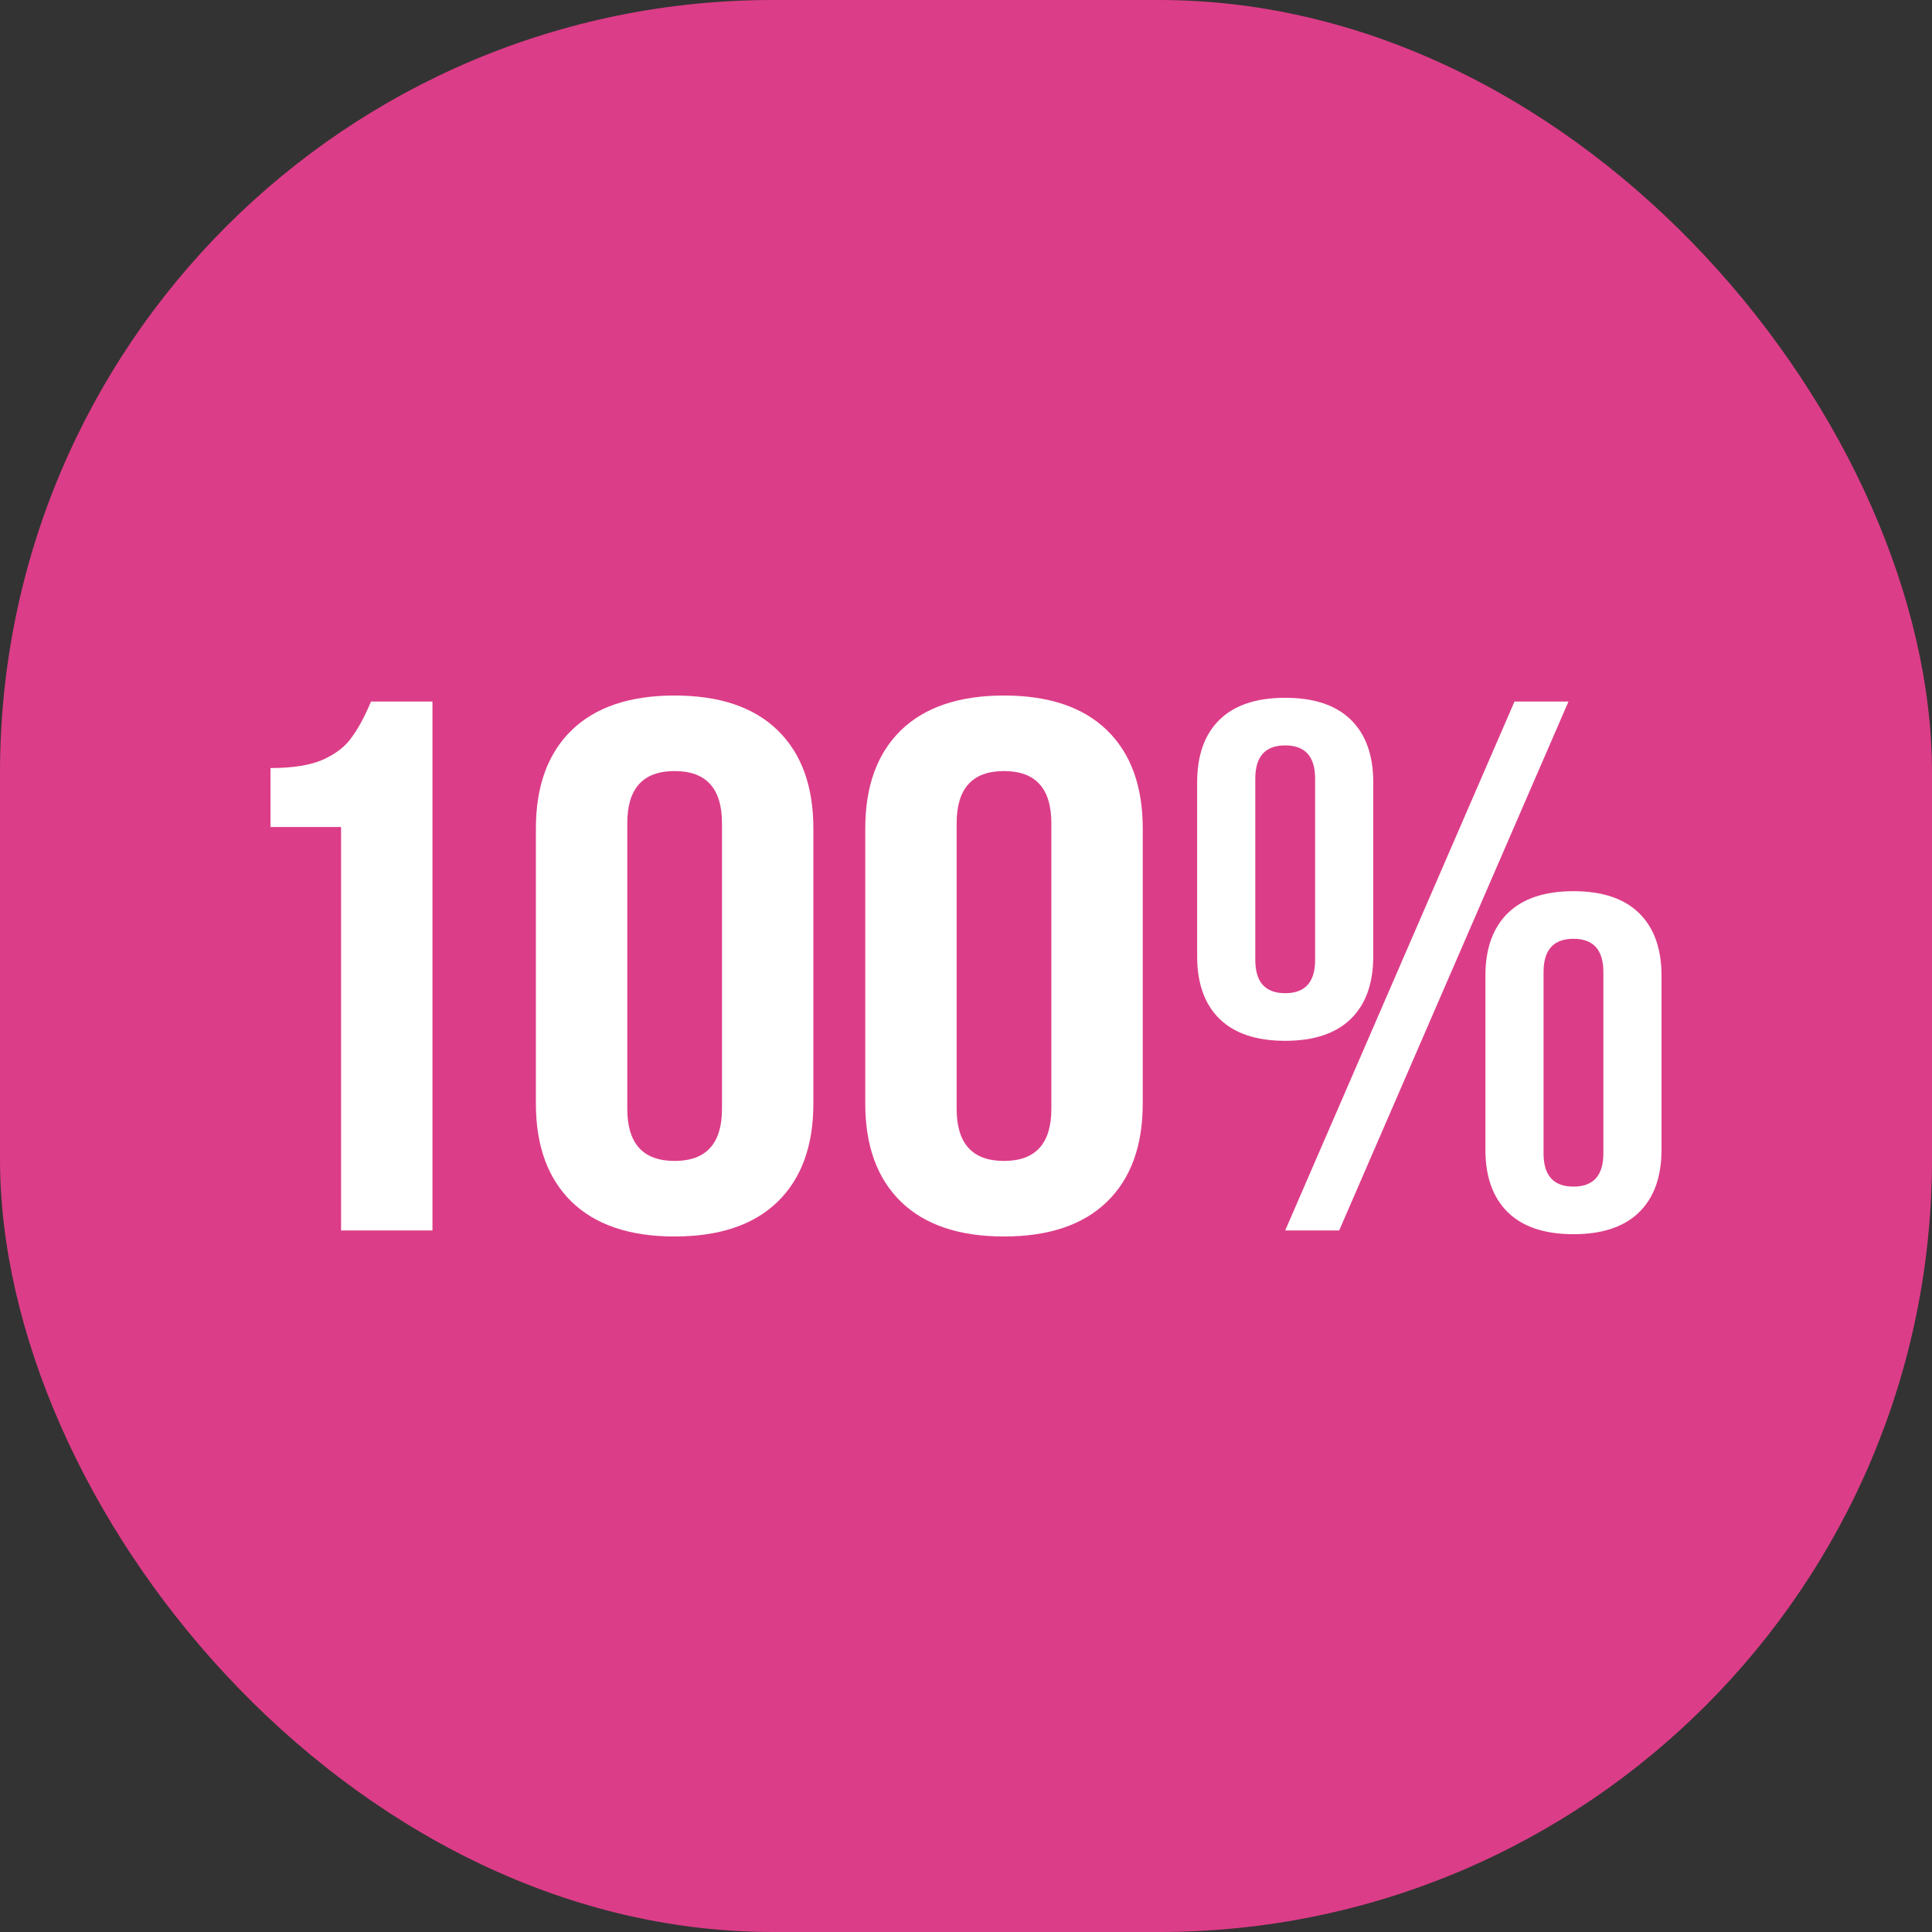
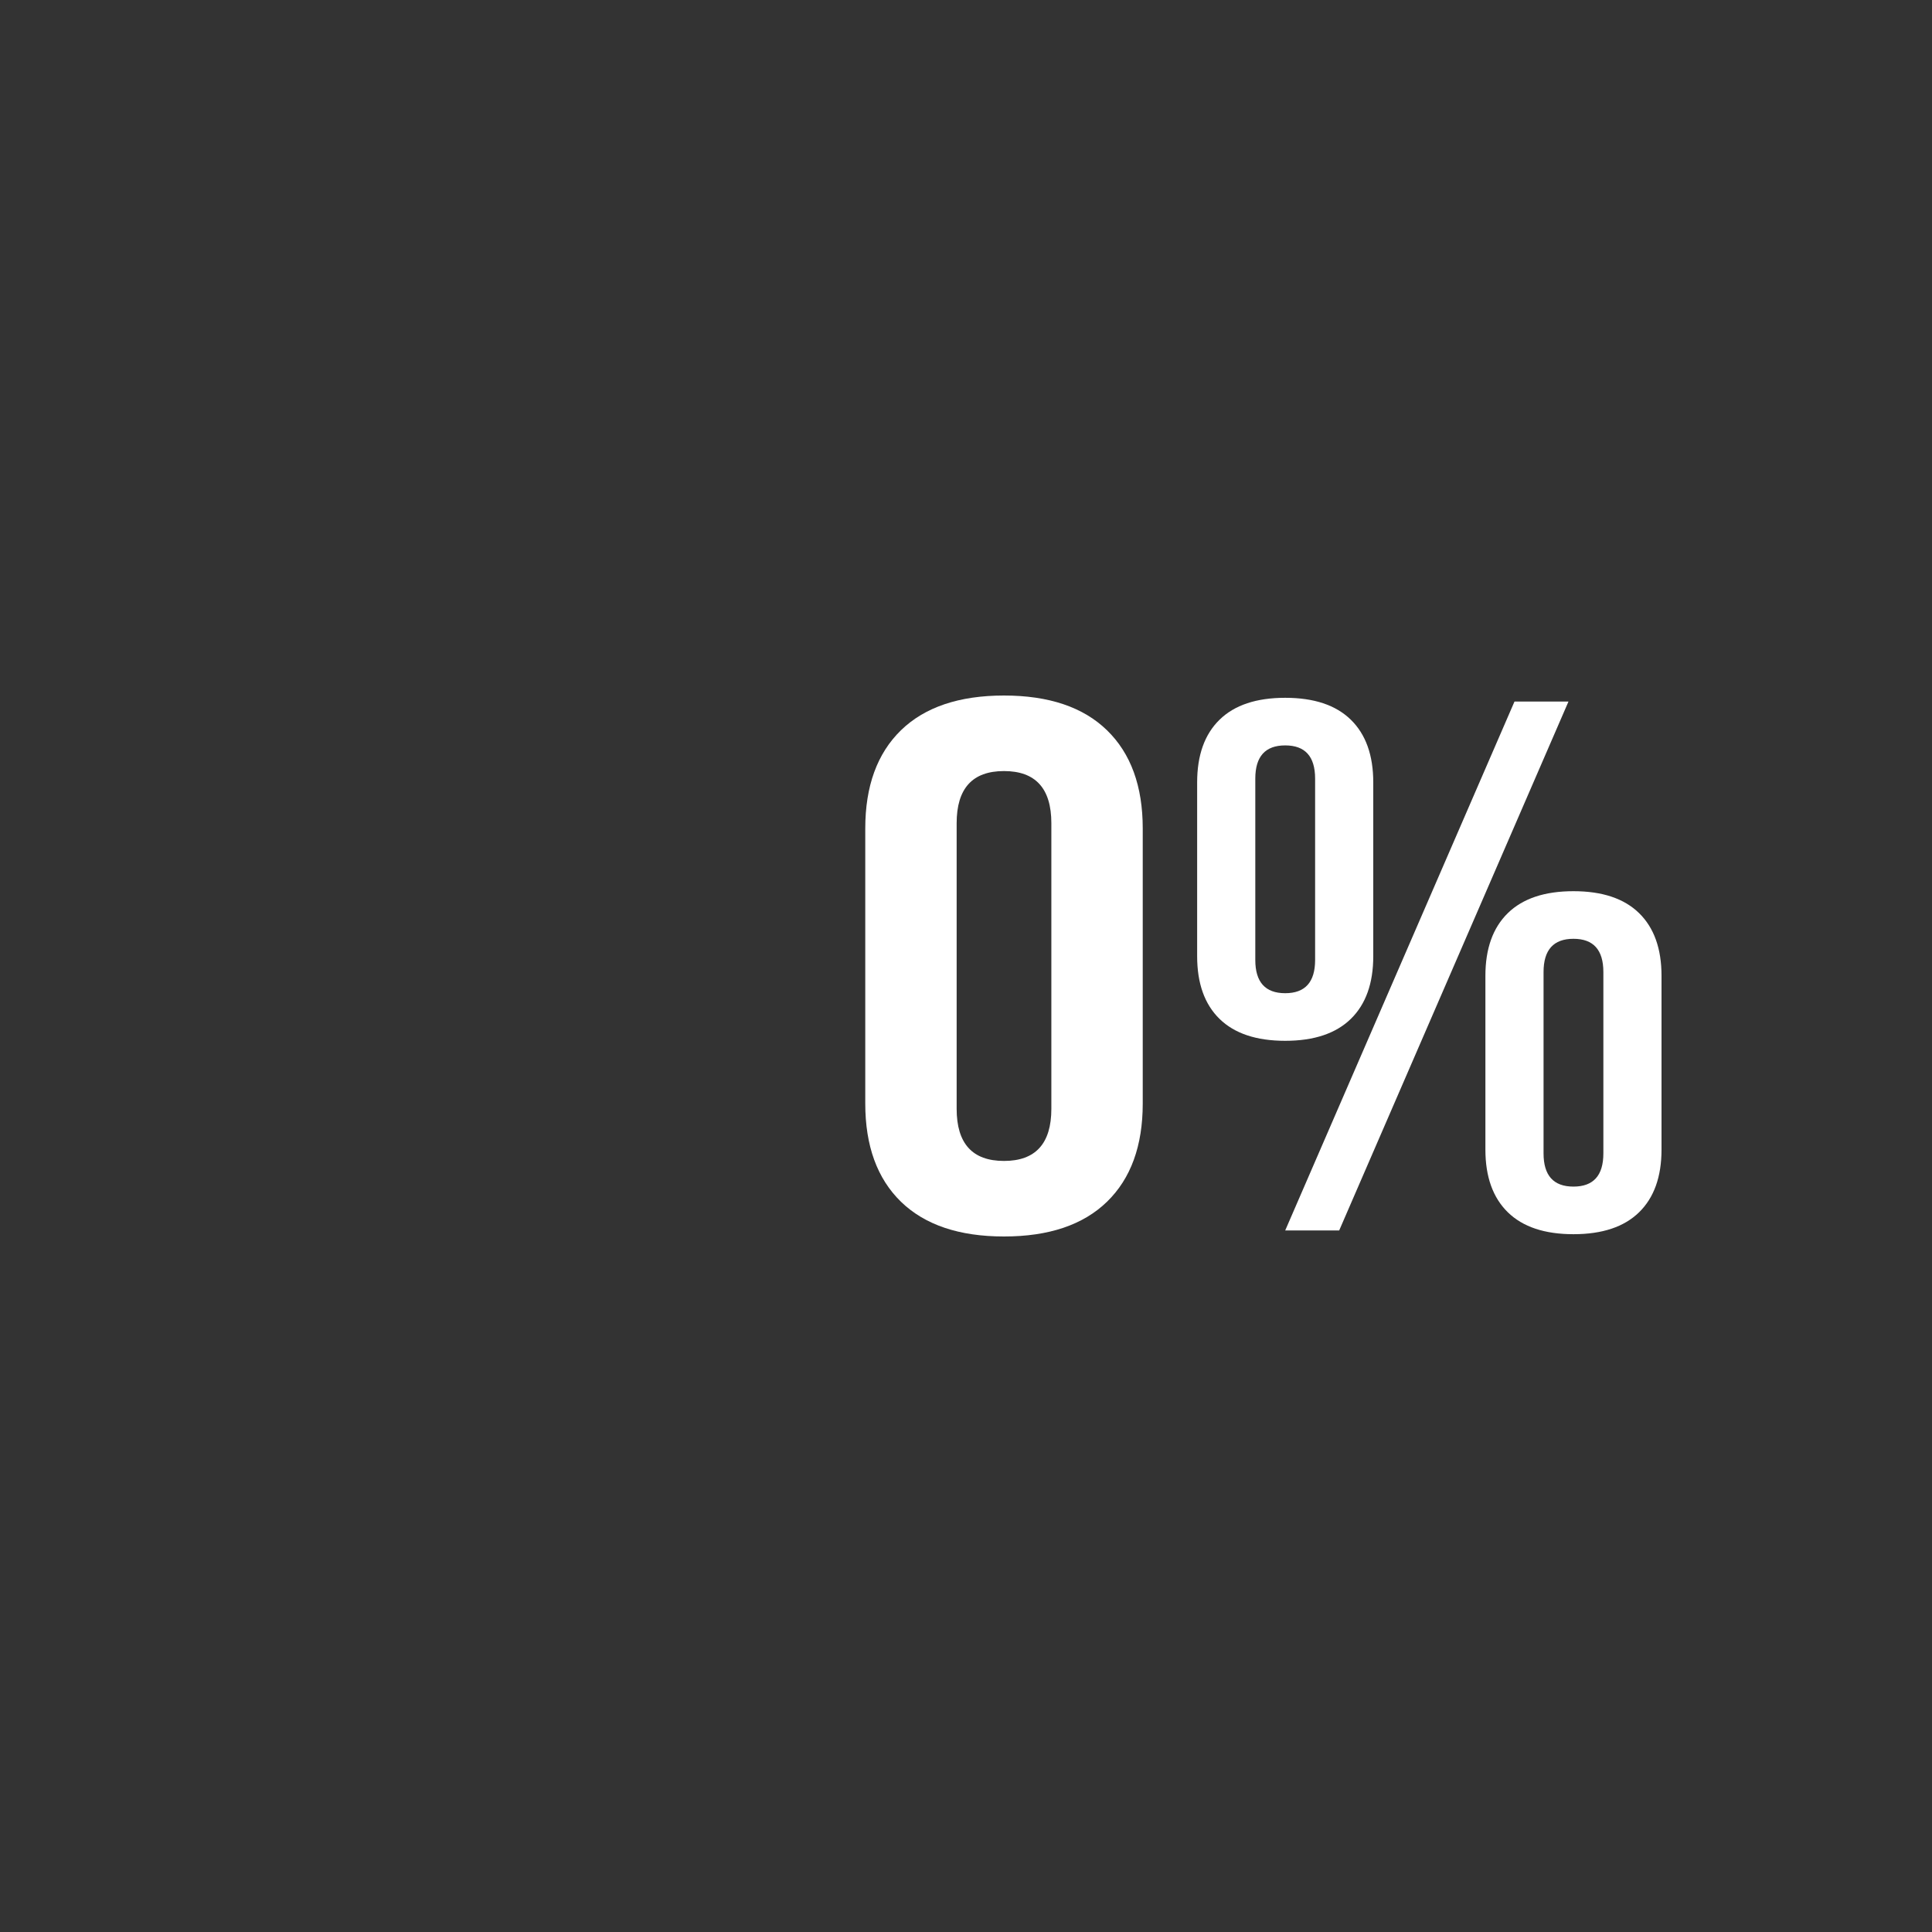
<svg xmlns="http://www.w3.org/2000/svg" width="50" height="50" viewBox="0 0 50 50" fill="none">
  <rect x="0" y="0" width="50" height="50" fill="#333333" stroke="none" />
-   <rect width="50" height="50" rx="20" fill="#DC3D88" />
-   <path d="M7 19.877C7.573 19.877 8.025 19.805 8.354 19.662C8.698 19.506 8.949 19.31 9.107 19.075C9.279 18.841 9.444 18.535 9.601 18.156H11.192V31.844H8.827V21.402H7V19.877Z" fill="white" />
-   <path d="M13.869 21.441C13.869 20.346 14.177 19.499 14.793 18.899C15.41 18.3 16.298 18 17.459 18C18.62 18 19.509 18.3 20.125 18.899C20.741 19.499 21.05 20.346 21.05 21.441V28.559C21.05 29.654 20.741 30.501 20.125 31.101C19.509 31.7 18.62 32 17.459 32C16.298 32 15.41 31.7 14.793 31.101C14.177 30.501 13.869 29.654 13.869 28.559V21.441ZM16.234 28.695C16.234 29.595 16.642 30.045 17.459 30.045C18.276 30.045 18.685 29.595 18.685 28.695V21.305C18.685 20.405 18.276 19.955 17.459 19.955C16.642 19.955 16.234 20.405 16.234 21.305V28.695Z" fill="white" />
  <path d="M22.393 21.441C22.393 20.346 22.701 19.499 23.317 18.899C23.934 18.3 24.823 18 25.983 18C27.144 18 28.033 18.3 28.649 18.899C29.266 19.499 29.574 20.346 29.574 21.441V28.559C29.574 29.654 29.266 30.501 28.649 31.101C28.033 31.7 27.144 32 25.983 32C24.823 32 23.934 31.7 23.317 31.101C22.701 30.501 22.393 29.654 22.393 28.559V21.441ZM24.758 28.695C24.758 29.595 25.166 30.045 25.983 30.045C26.8 30.045 27.209 29.595 27.209 28.695V21.305C27.209 20.405 26.8 19.955 25.983 19.955C25.166 19.955 24.758 20.405 24.758 21.305V28.695Z" fill="white" />
  <path d="M30.982 20.249C30.982 19.545 31.175 19.004 31.562 18.626C31.949 18.248 32.515 18.059 33.261 18.059C34.006 18.059 34.572 18.248 34.959 18.626C35.346 19.004 35.54 19.545 35.54 20.249V24.746C35.54 25.45 35.346 25.991 34.959 26.369C34.572 26.747 34.006 26.936 33.261 26.936C32.515 26.936 31.949 26.747 31.562 26.369C31.175 25.991 30.982 25.45 30.982 24.746V20.249ZM40.592 18.156L34.658 31.844H33.261L39.195 18.156H40.592ZM32.487 24.844C32.487 25.417 32.745 25.704 33.261 25.704C33.777 25.704 34.035 25.417 34.035 24.844V20.151C34.035 19.577 33.777 19.291 33.261 19.291C32.745 19.291 32.487 19.577 32.487 20.151V24.844ZM38.442 25.254C38.442 24.55 38.636 24.009 39.023 23.631C39.41 23.253 39.976 23.064 40.721 23.064C41.466 23.064 42.032 23.253 42.419 23.631C42.806 24.009 43 24.55 43 25.254V29.751C43 30.455 42.806 30.996 42.419 31.374C42.032 31.752 41.466 31.941 40.721 31.941C39.976 31.941 39.41 31.752 39.023 31.374C38.636 30.996 38.442 30.455 38.442 29.751V25.254ZM39.947 29.849C39.947 30.423 40.205 30.709 40.721 30.709C41.237 30.709 41.495 30.423 41.495 29.849V25.156C41.495 24.583 41.237 24.296 40.721 24.296C40.205 24.296 39.947 24.583 39.947 25.156V29.849Z" fill="white" />
</svg>